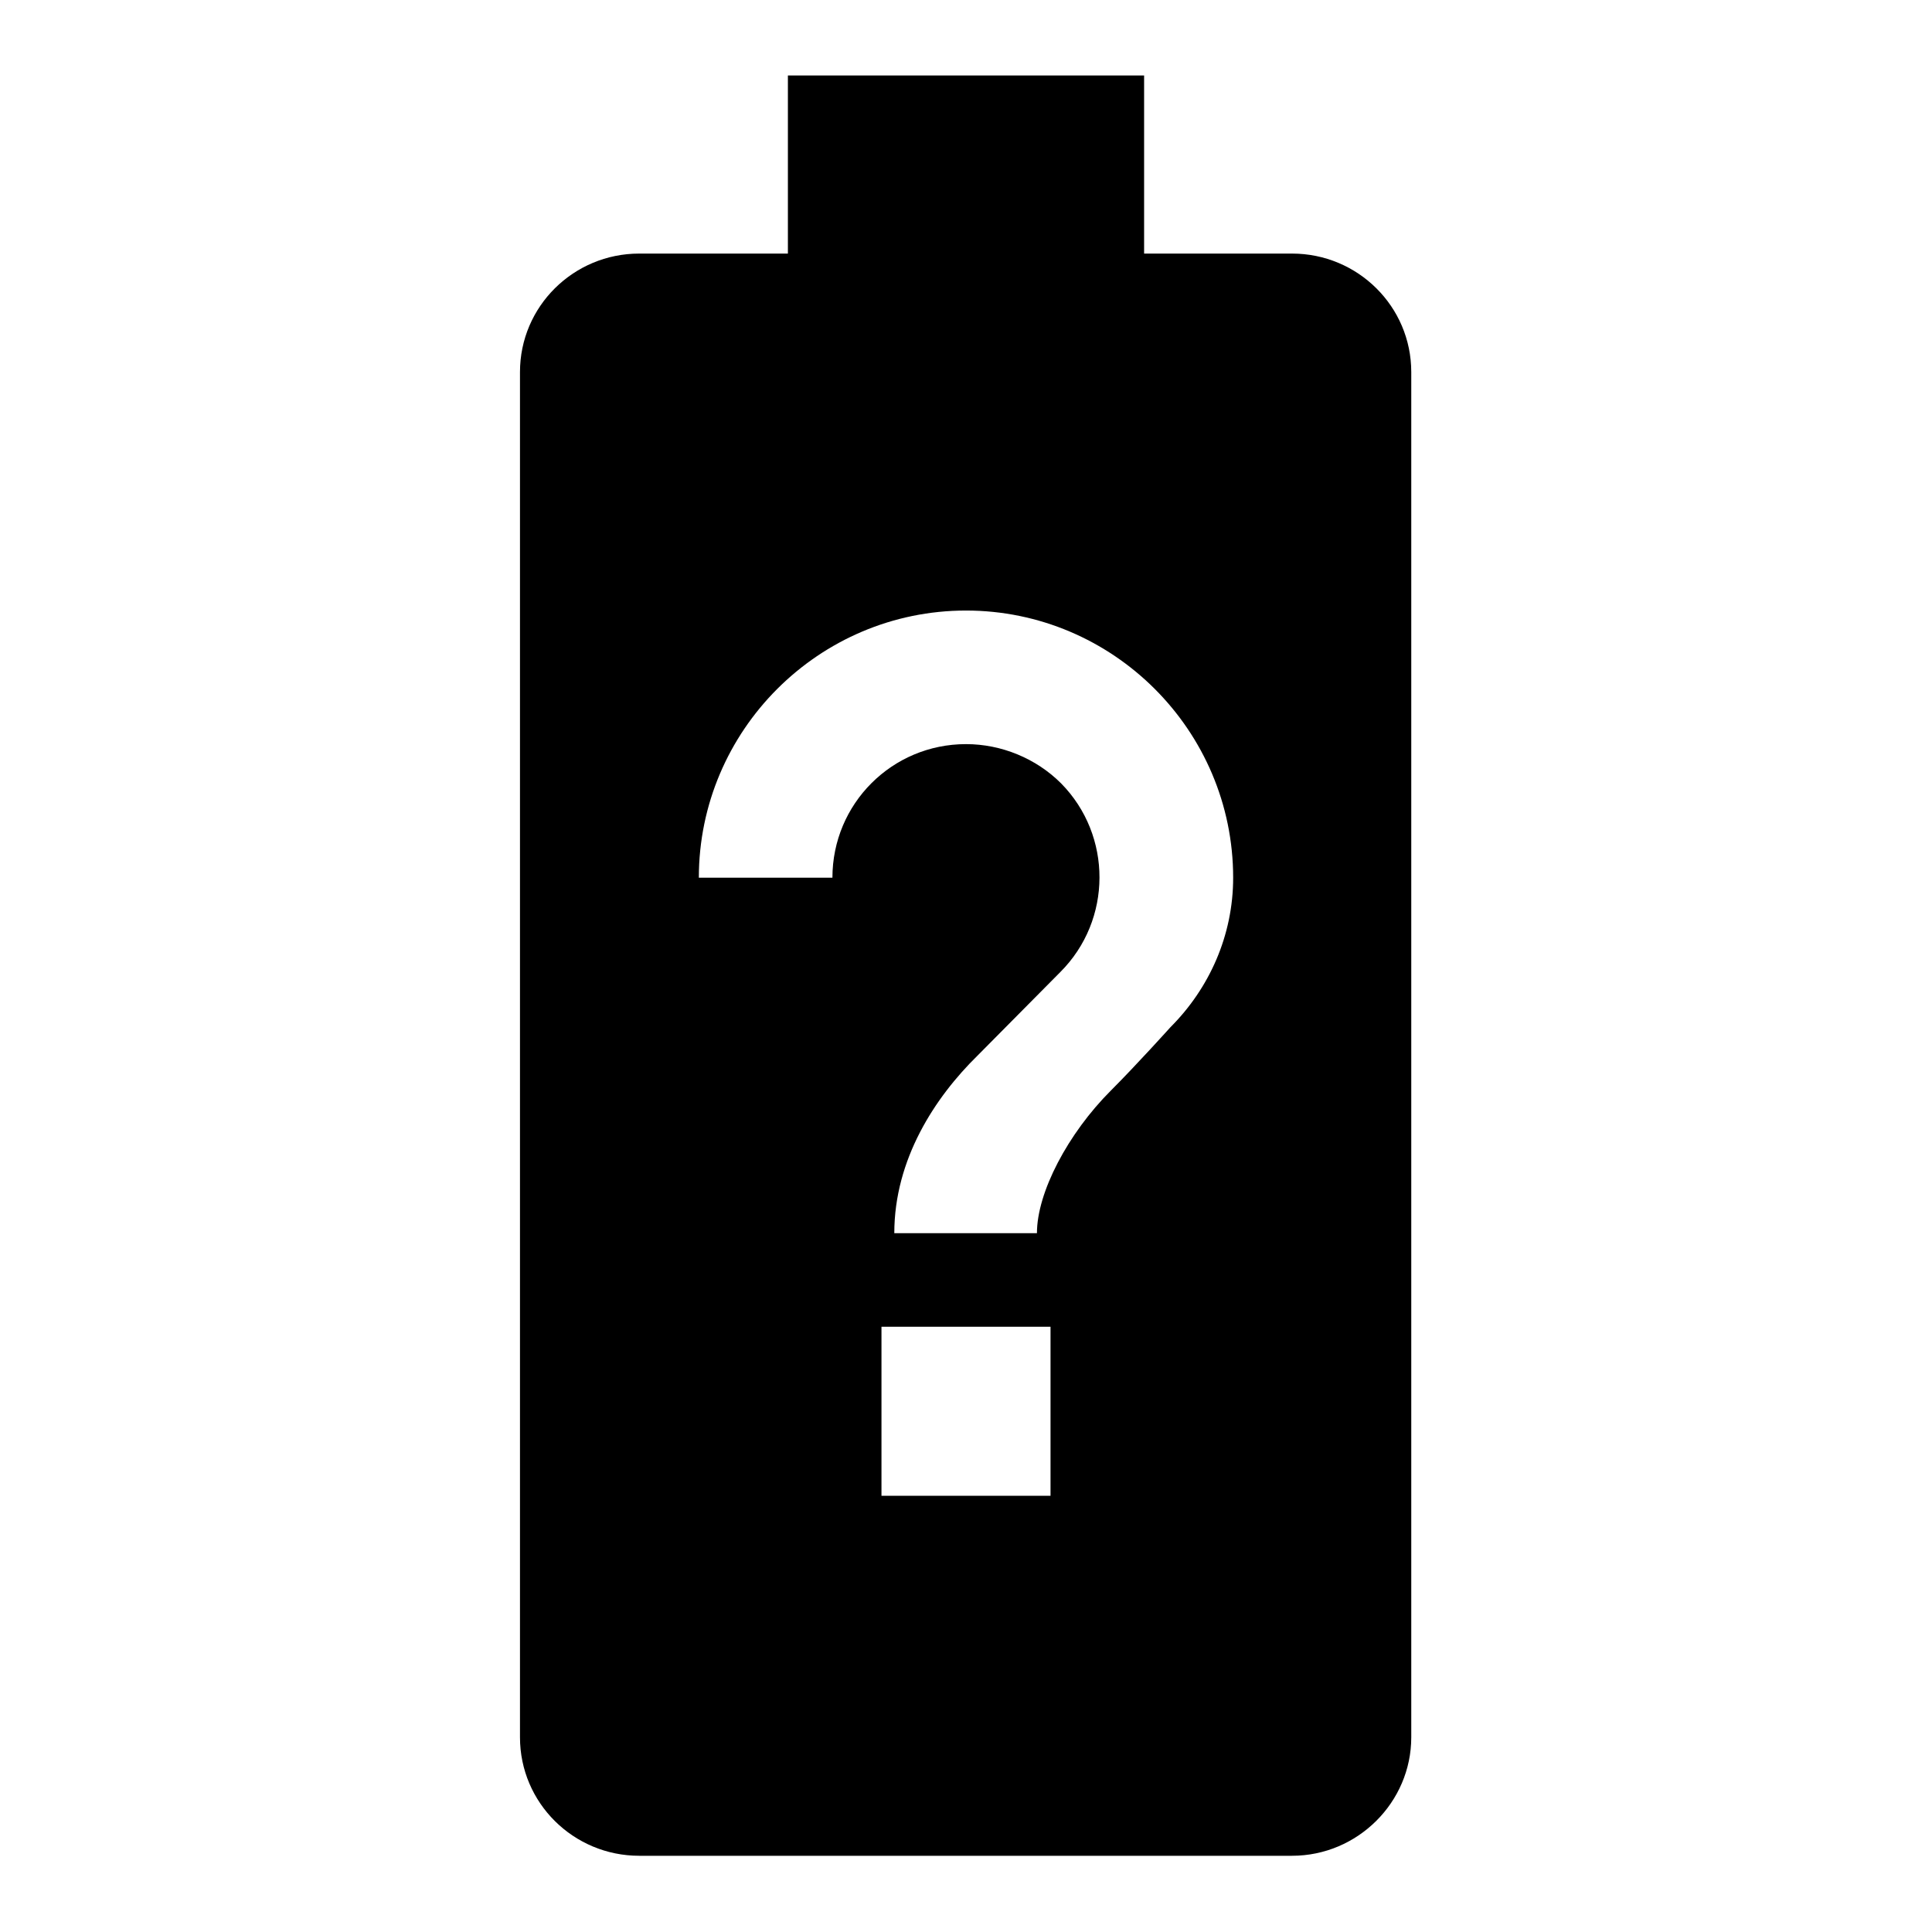
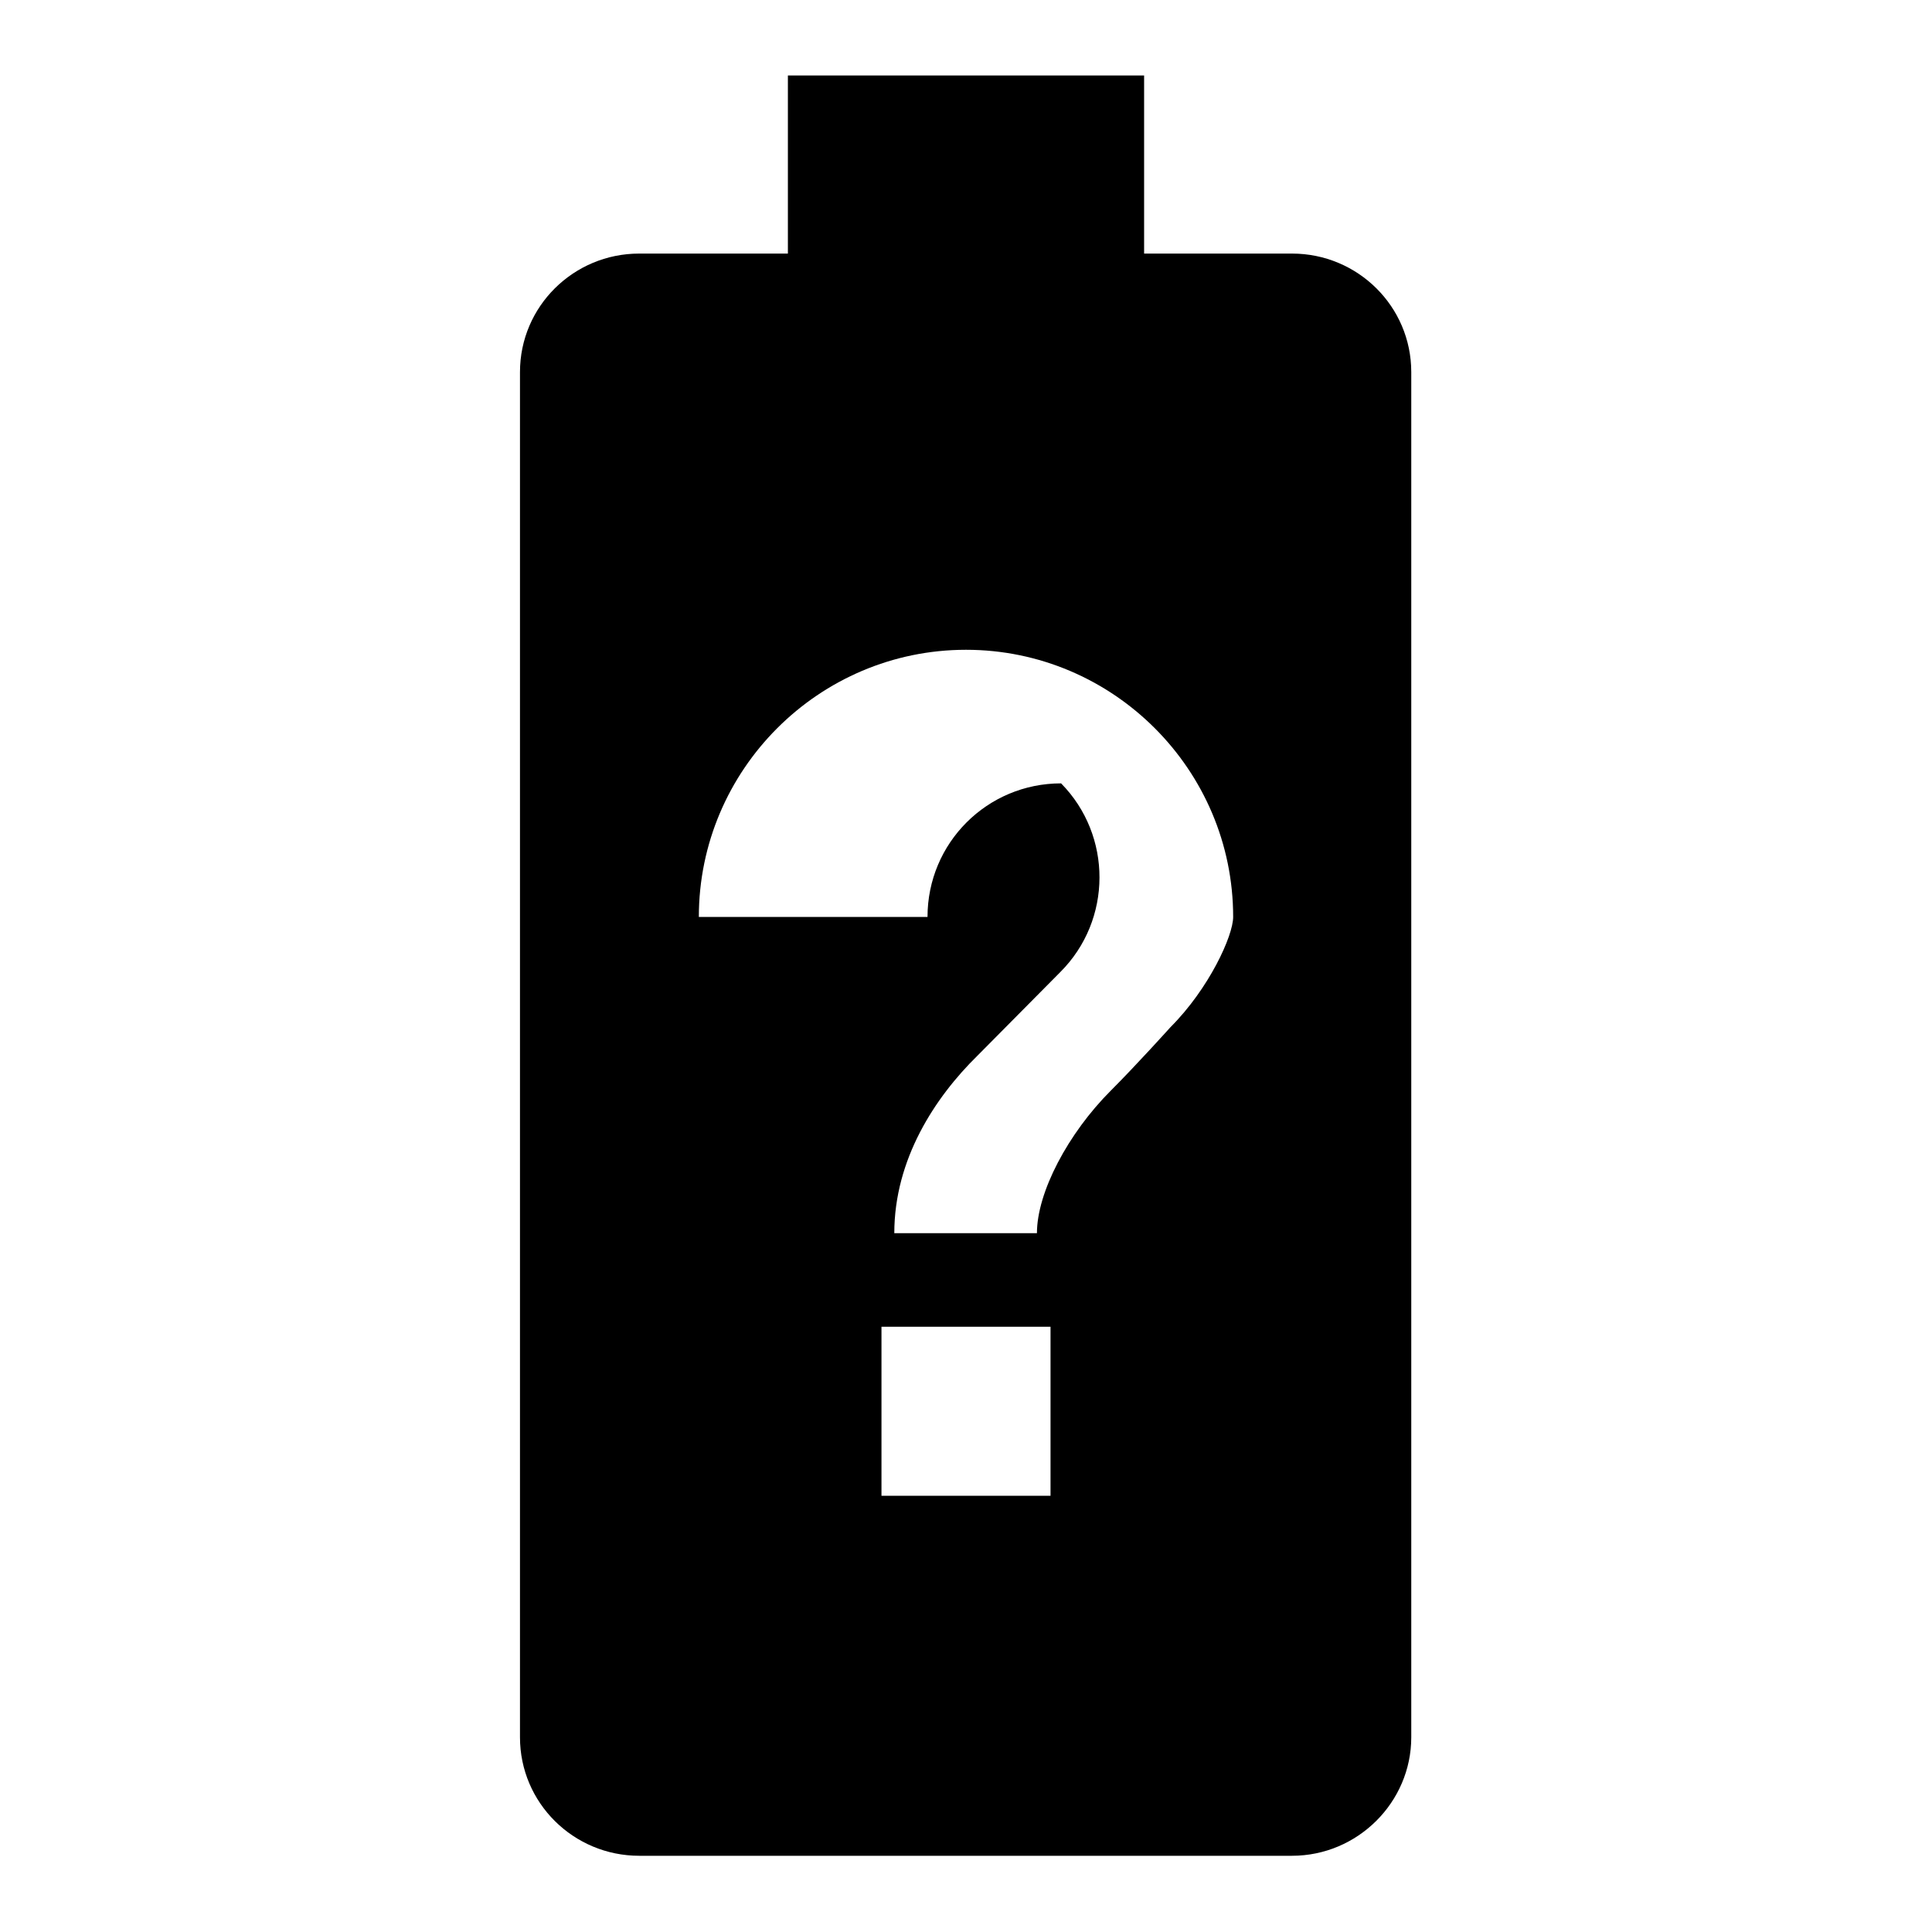
<svg xmlns="http://www.w3.org/2000/svg" version="1.1" x="0px" y="0px" viewBox="0 0 256 256" enable-background="new 0 0 256 256" xml:space="preserve">
  <g>
-     <path fill="#000000" d="M171.2,33.6h-19.6V10h-47.2v23.6H84.7c-8.7,0-15.8,7-15.8,15.7v180.9c0,8.7,7.1,15.7,15.8,15.7l0,0h86.5 c8.7,0,15.8-7.1,15.8-15.7l0,0V49.3C187,40.6,179.9,33.6,171.2,33.6z M139.2,198.2h-22.4v-22.4h22.4V198.2z M155.1,136.1 c0,0-4.5,5-7.9,8.4c-5.7,5.7-9.8,13.5-9.8,18.9h-18.9c0-9.8,5.4-18,11-23.5l11-11.1c6.9-6.9,6.9-18.1,0.1-25 c-3.3-3.3-7.9-5.2-12.6-5.2c-9.8,0-17.7,7.9-17.7,17.7H92.6c0-19.5,15.9-35.4,35.4-35.4c19.5,0,35.4,15.9,35.4,35.4 C163.4,124,160.2,131,155.1,136.1L155.1,136.1z" />
+     <path fill="#000000" d="M171.2,33.6h-19.6V10h-47.2v23.6H84.7c-8.7,0-15.8,7-15.8,15.7v180.9c0,8.7,7.1,15.7,15.8,15.7l0,0h86.5 c8.7,0,15.8-7.1,15.8-15.7l0,0V49.3C187,40.6,179.9,33.6,171.2,33.6z M139.2,198.2h-22.4v-22.4h22.4V198.2z M155.1,136.1 c0,0-4.5,5-7.9,8.4c-5.7,5.7-9.8,13.5-9.8,18.9h-18.9c0-9.8,5.4-18,11-23.5l11-11.1c6.9-6.9,6.9-18.1,0.1-25 c-9.8,0-17.7,7.9-17.7,17.7H92.6c0-19.5,15.9-35.4,35.4-35.4c19.5,0,35.4,15.9,35.4,35.4 C163.4,124,160.2,131,155.1,136.1L155.1,136.1z" />
  </g>
</svg>